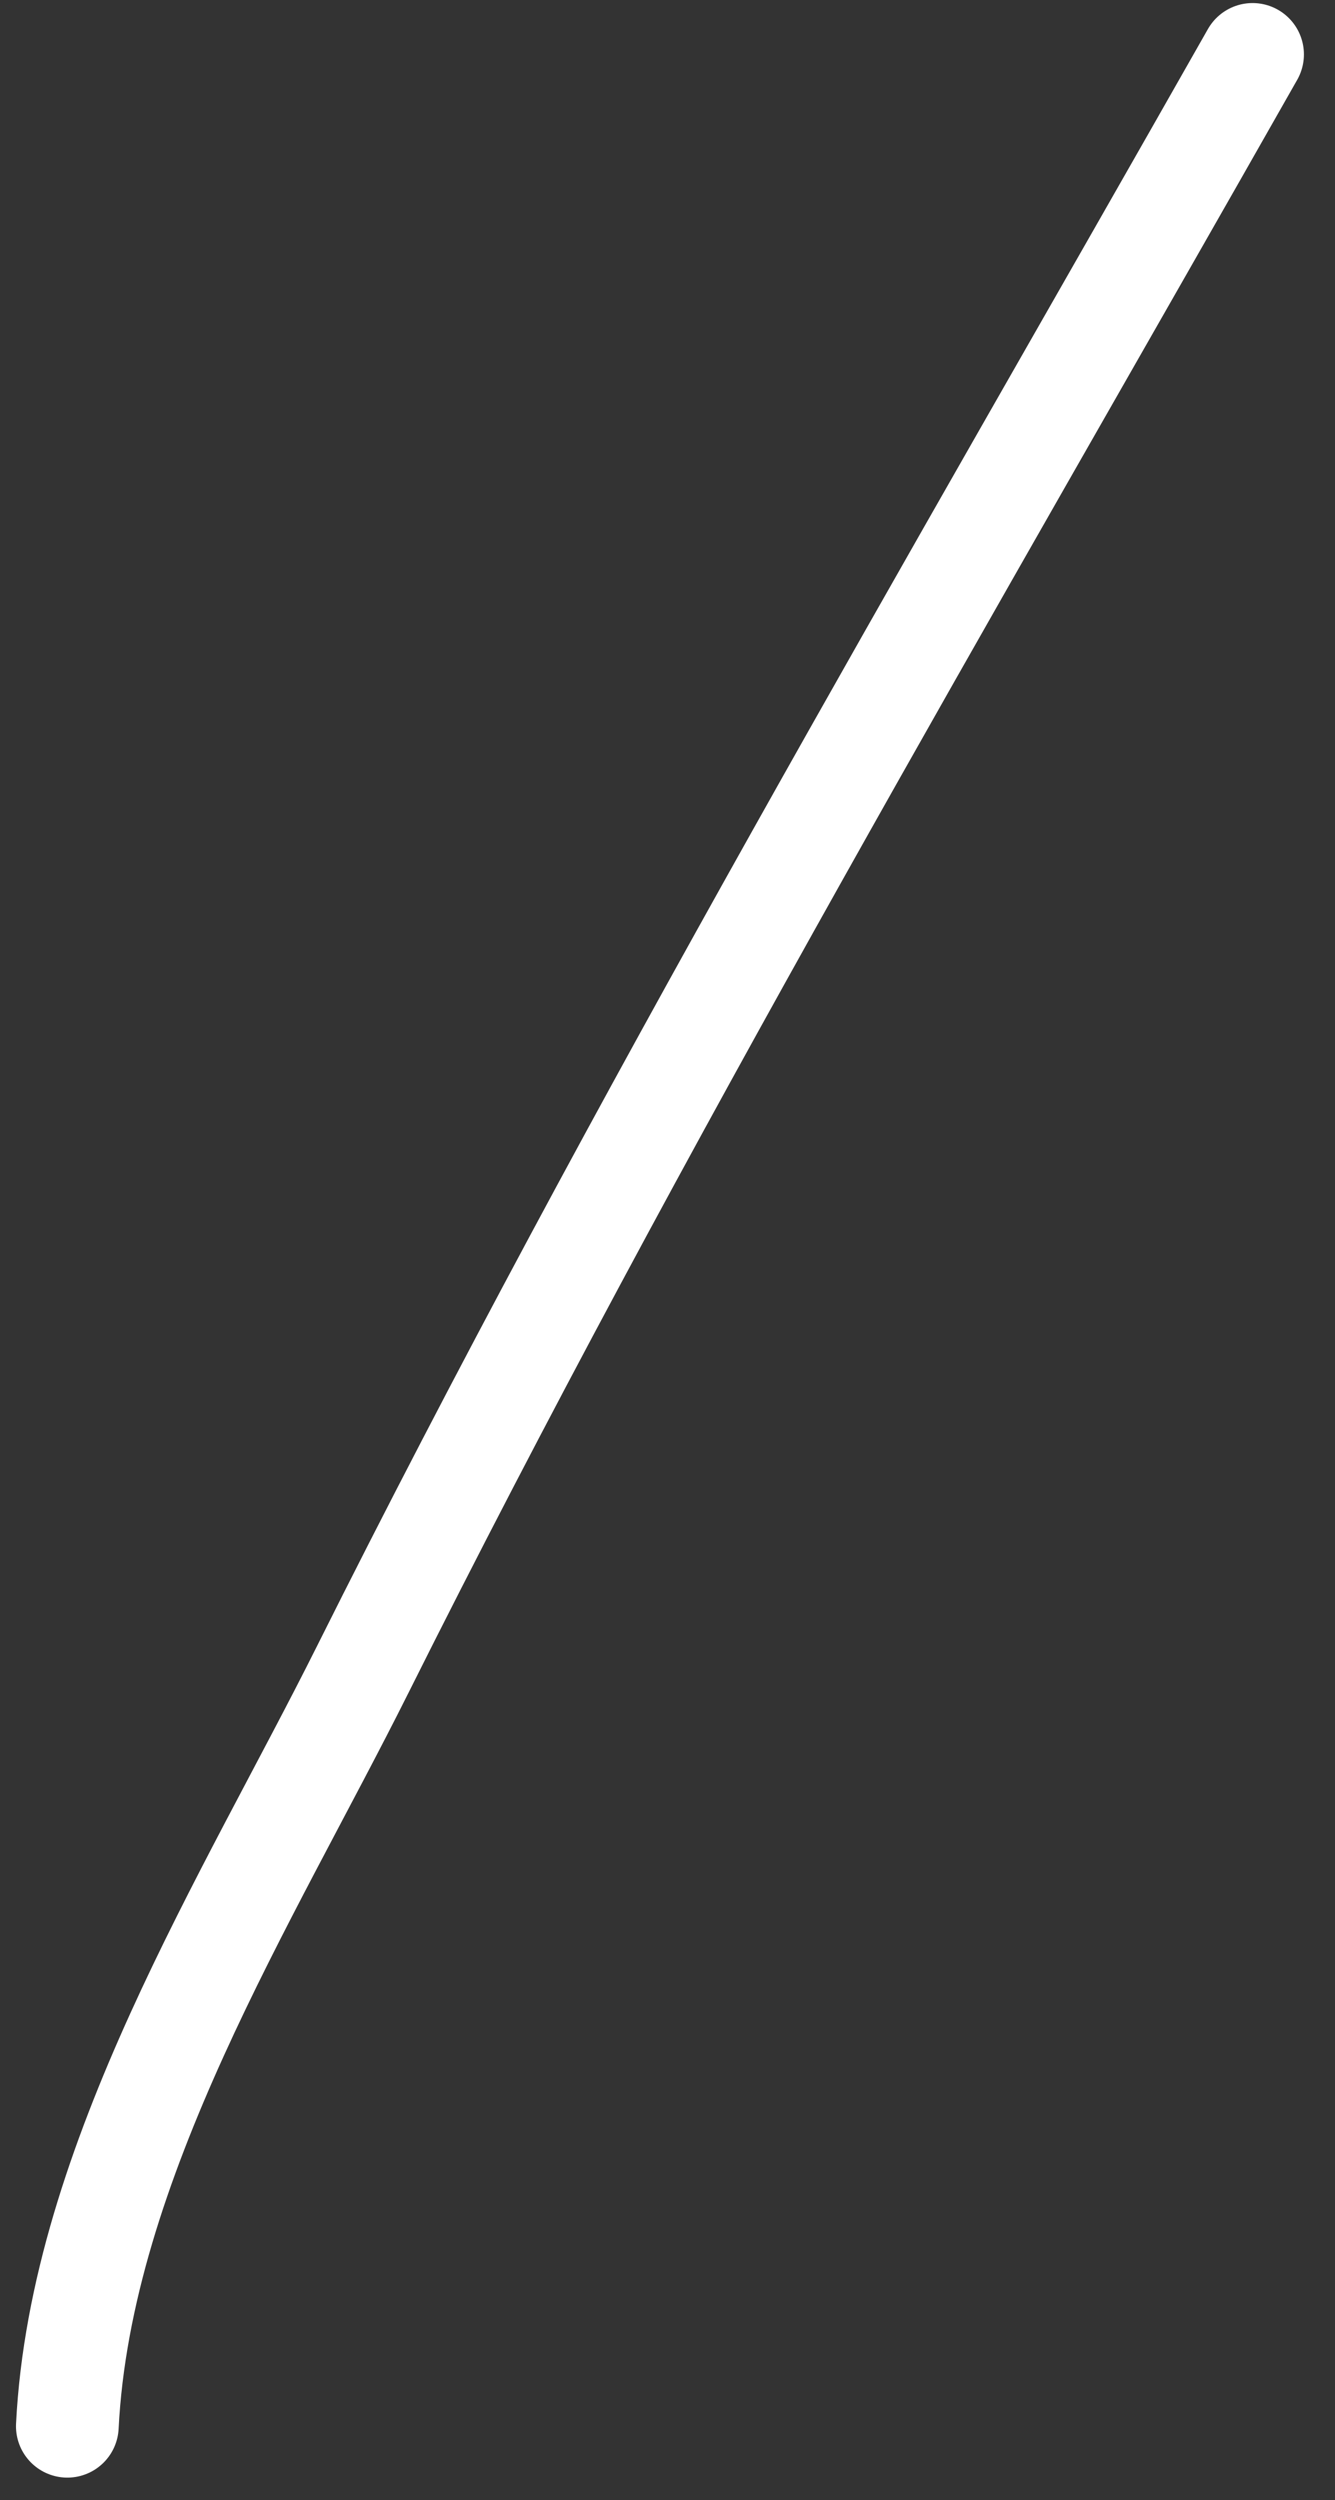
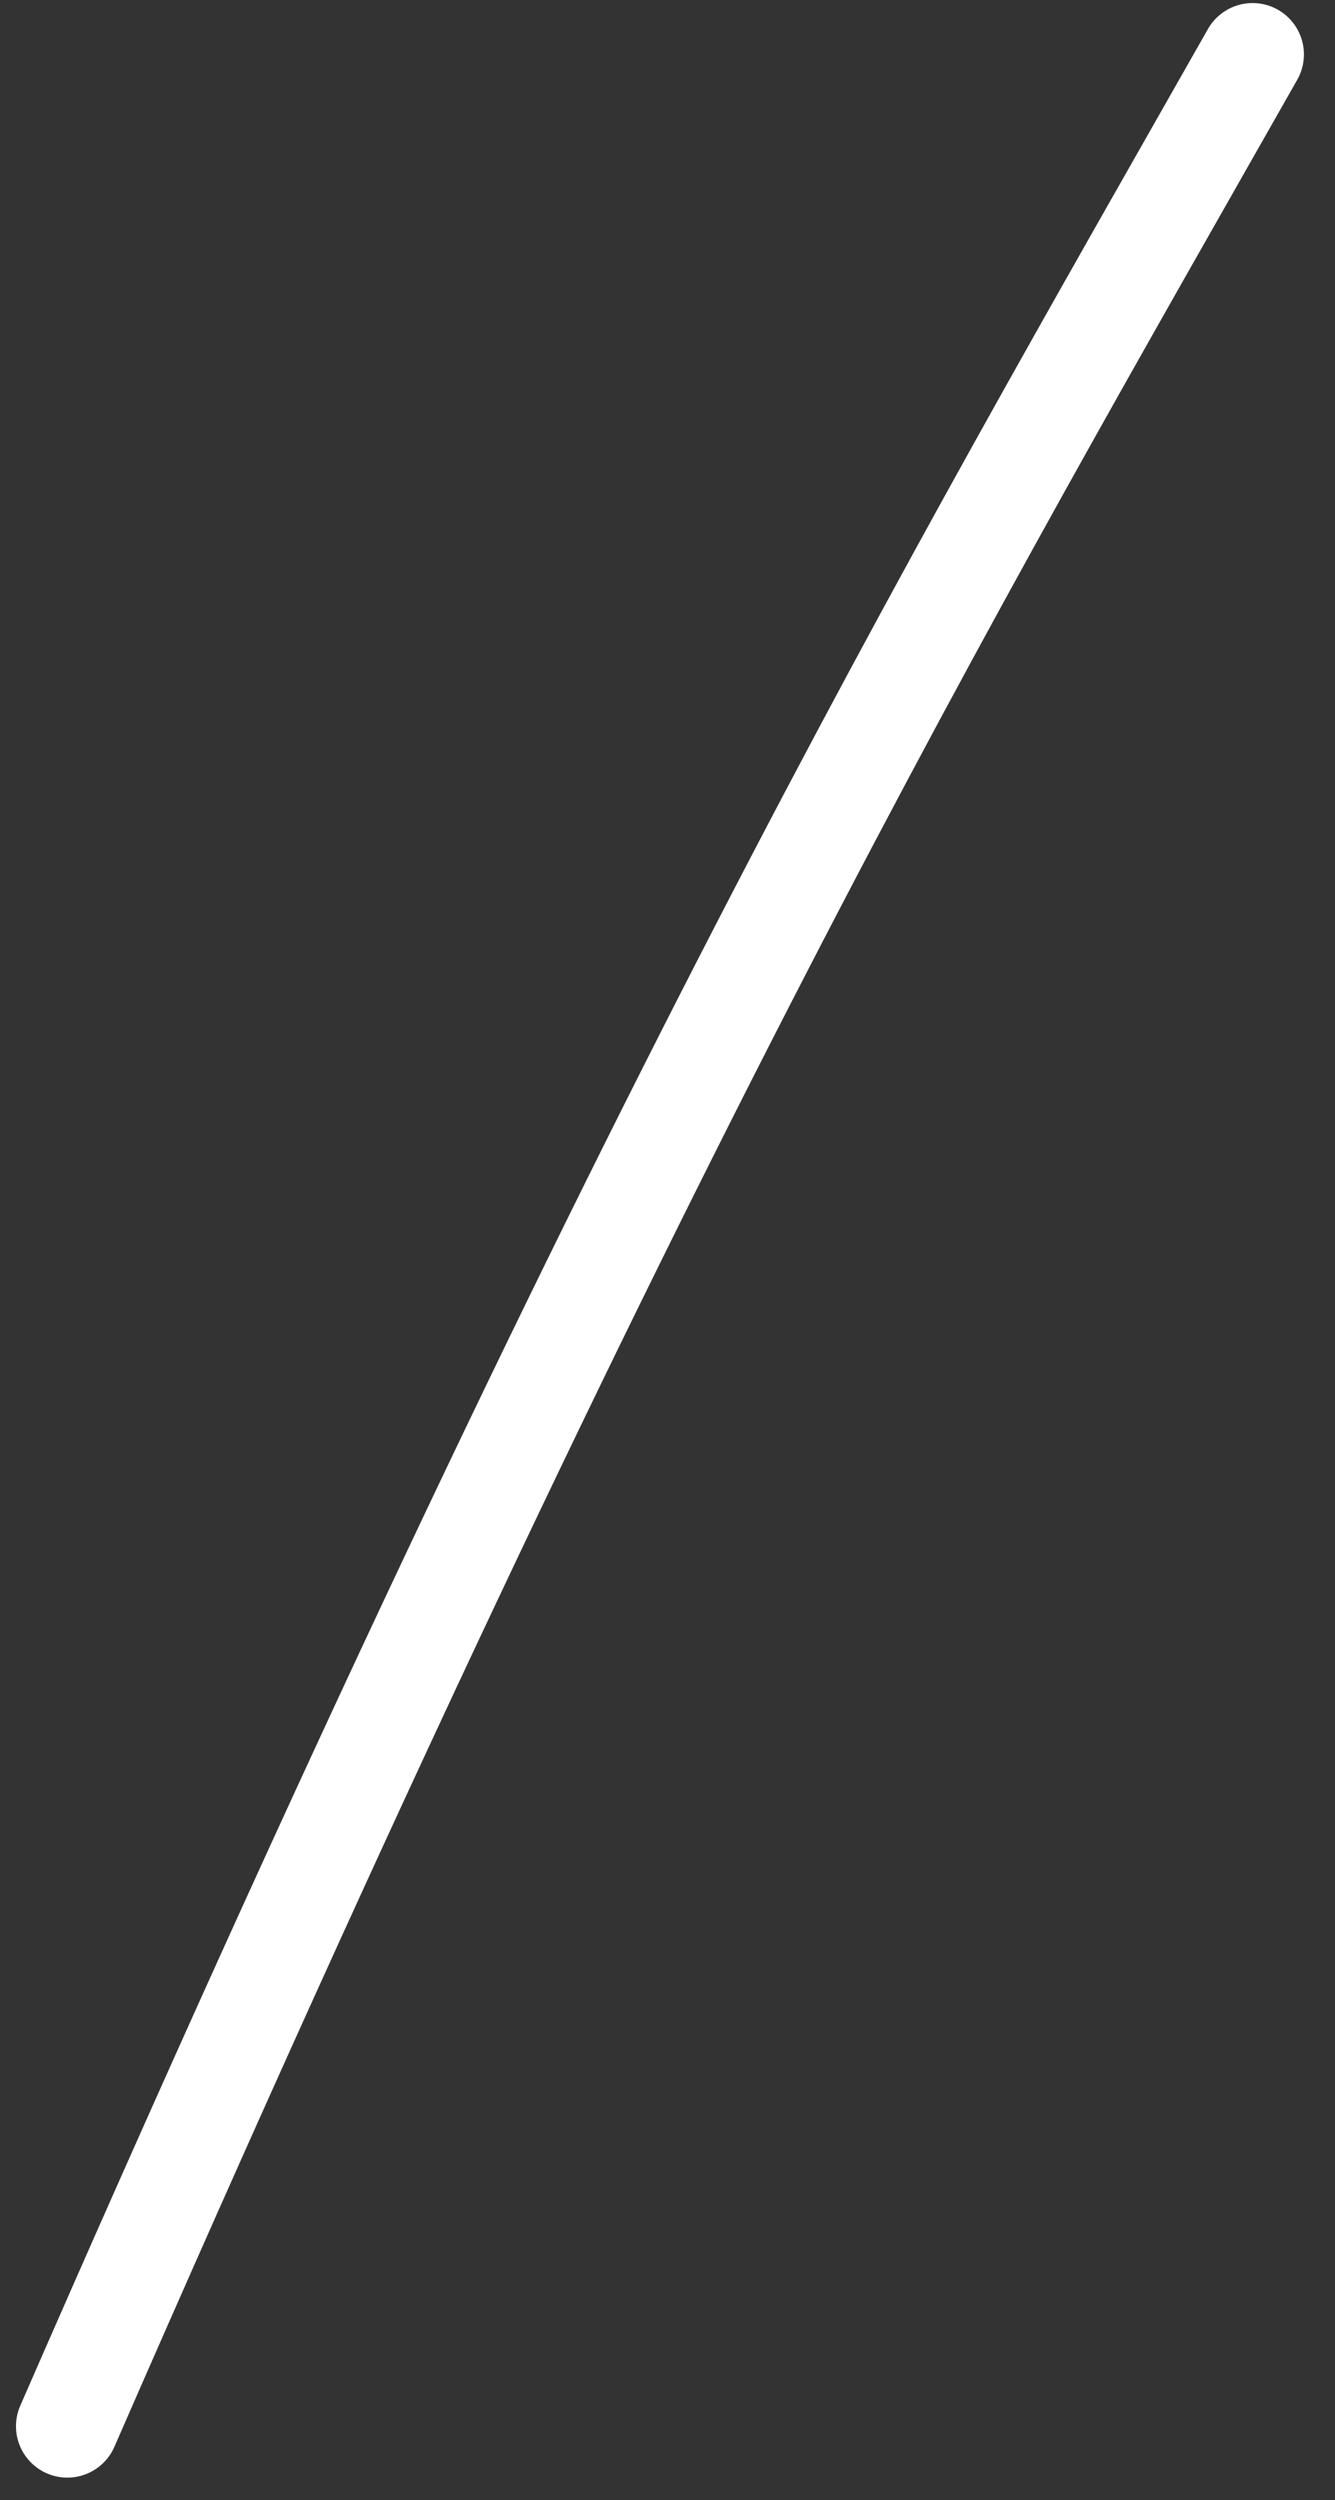
<svg xmlns="http://www.w3.org/2000/svg" width="39" height="73" viewBox="0 0 39 73" fill="none">
  <rect x="0" y="0" width="39" height="73" fill="#333333" stroke="none" />
-   <path d="M1.967 70.839C2.353 63.12 7.252 55.432 10.596 48.745C18.625 32.686 27.733 17.197 36.592 1.589" stroke="white" stroke-width="3" stroke-linecap="round" />
+   <path d="M1.967 70.839C18.625 32.686 27.733 17.197 36.592 1.589" stroke="white" stroke-width="3" stroke-linecap="round" />
</svg>